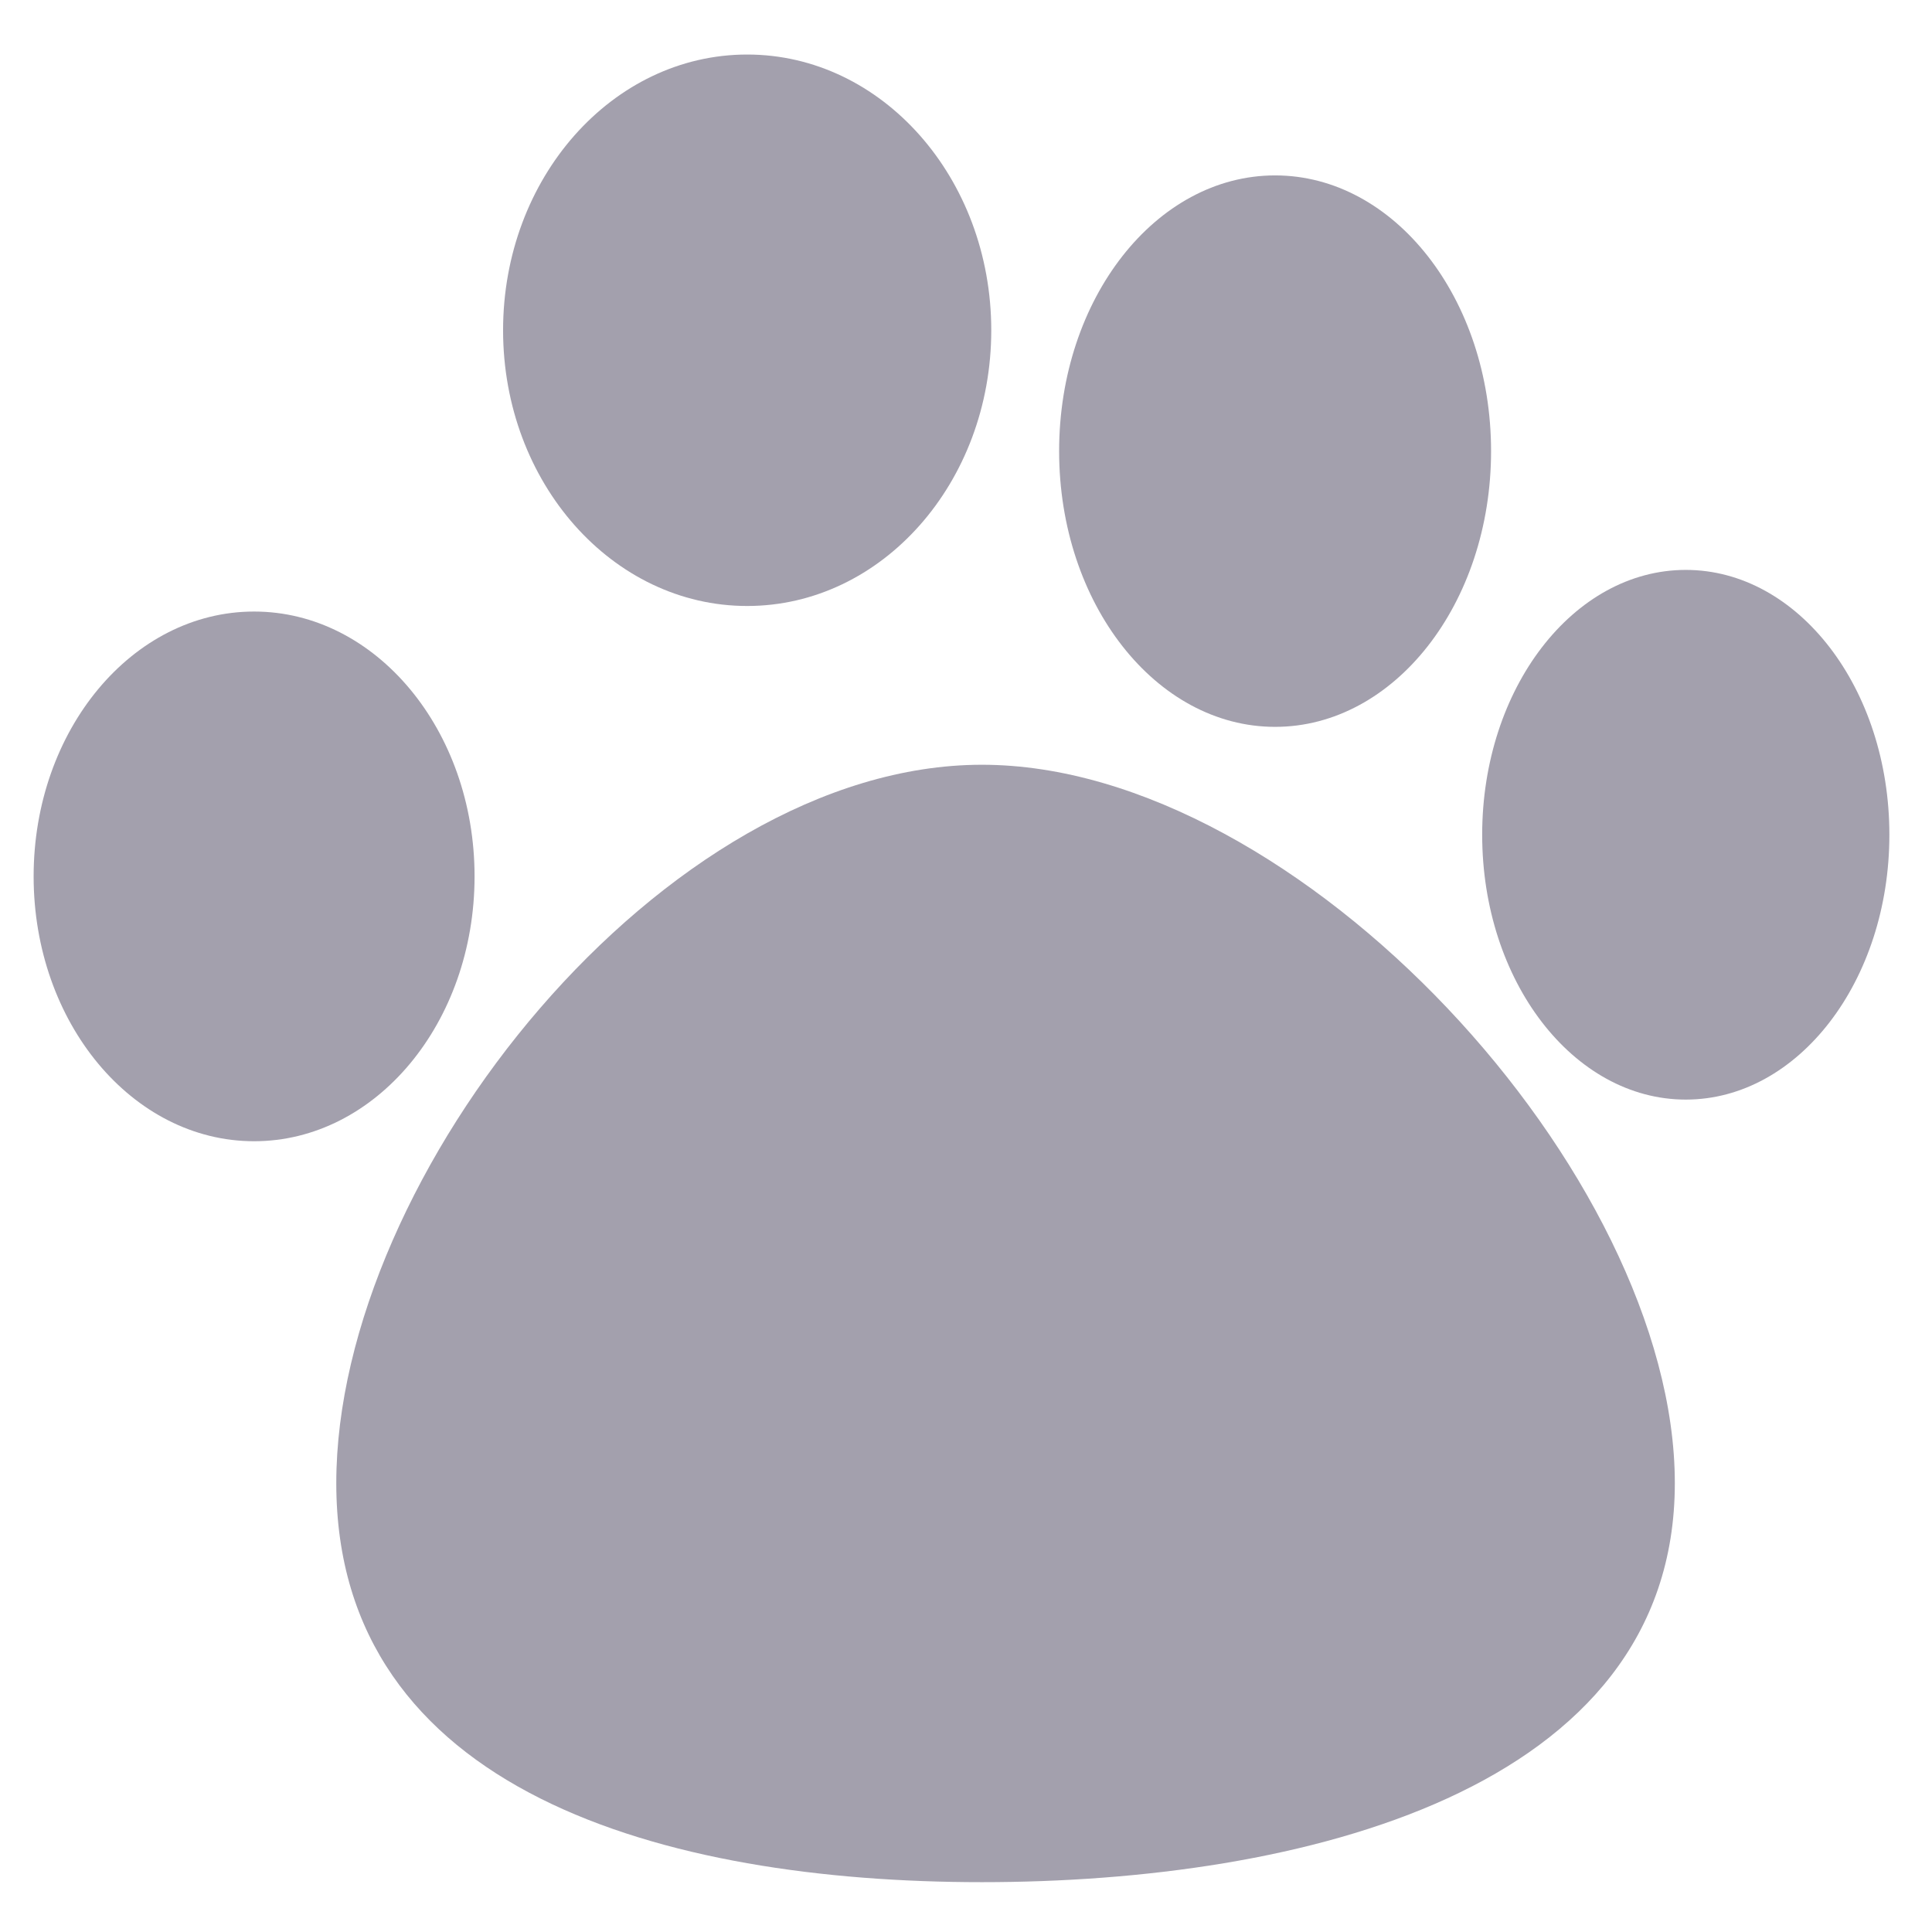
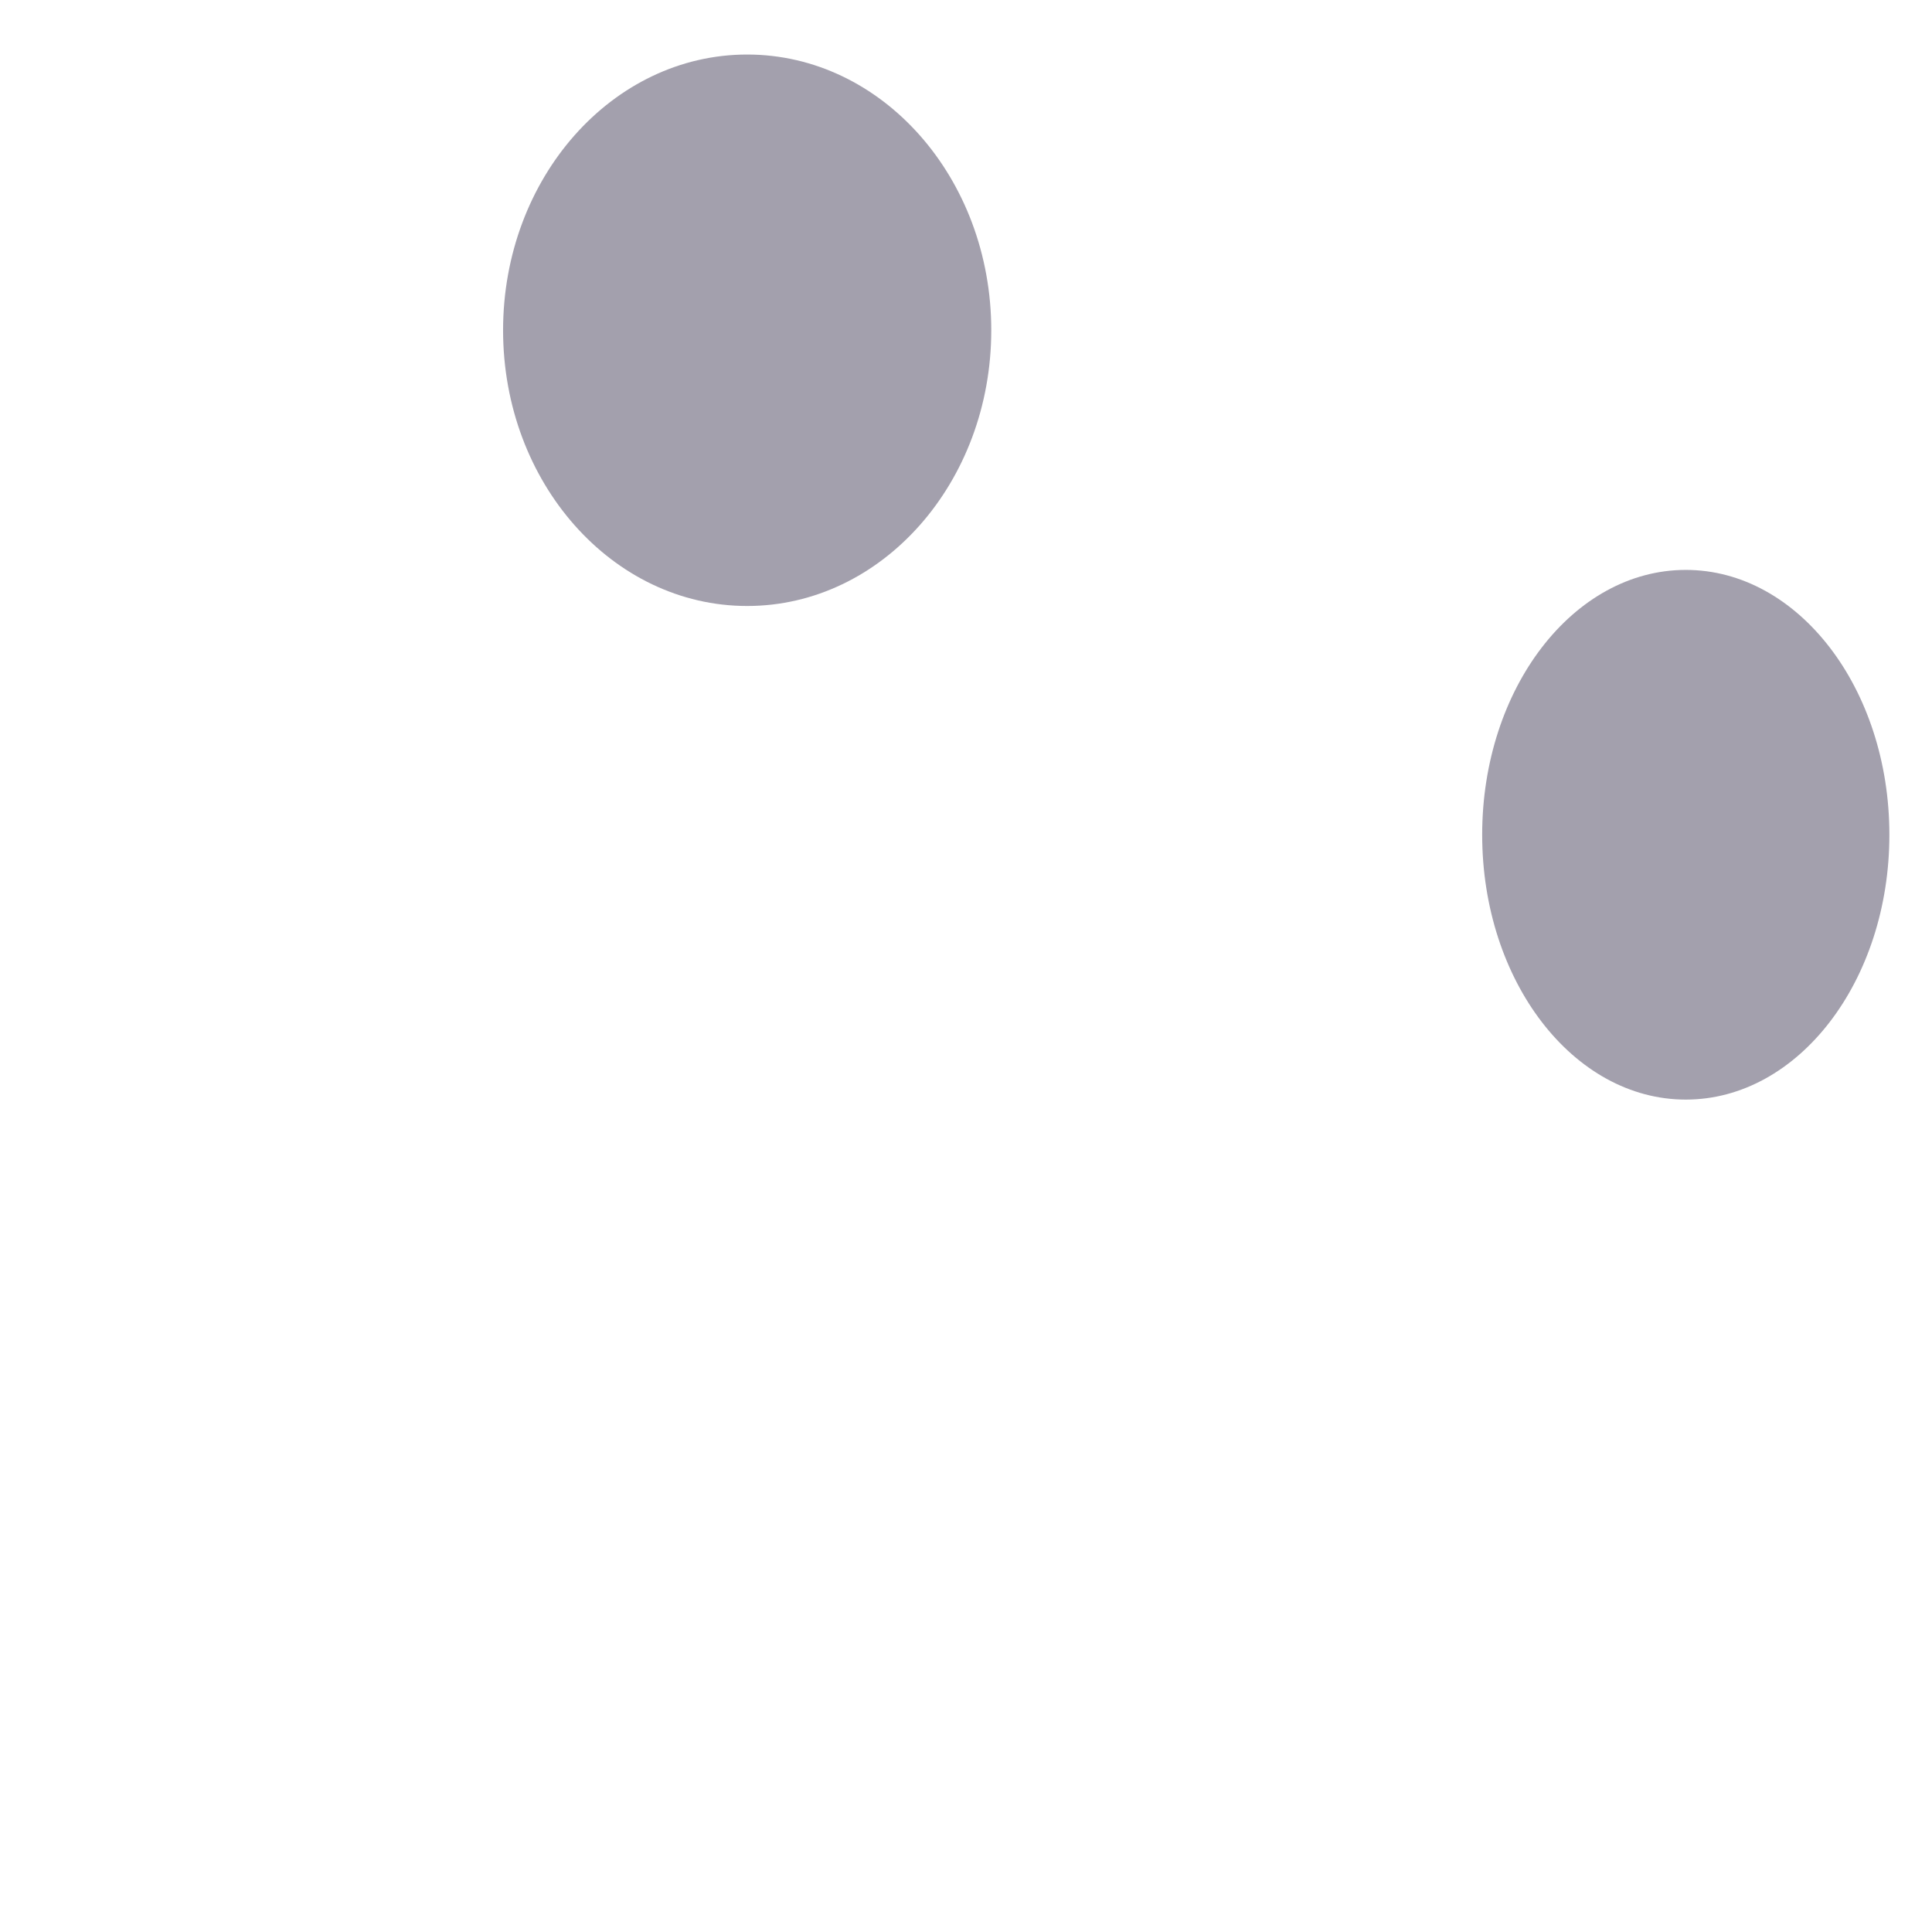
<svg xmlns="http://www.w3.org/2000/svg" viewBox="0 0 512 512" role="img" class="c-icon c-icon-xl">
  <style>
      .ci-primary {
         fill: #a3a0ad;
      }
   </style>
-   <ellipse class="ci-primary" ry="70.186" rx="58.426" cy="232.252" cx="67.338" />
  <ellipse class="ci-primary" ry="70.186" rx="53.956" cy="221.217" cx="446.749" />
-   <ellipse class="ci-primary" cx="337.914" cy="119.555" rx="57.235" ry="73.07" />
  <ellipse class="ci-primary" cx="198.008" cy="87.522" rx="64.686" ry="73.07" />
-   <path class="ci-primary" d="M 443.846 393.034 C 443.846 474.807 344.349 498.793 260.222 498.793 C 176.095 498.793 89.118 474.807 89.118 393.034 C 89.118 311.261 176.095 202.667 260.222 202.667 C 344.349 202.667 443.846 311.261 443.846 393.034 Z" />
</svg>